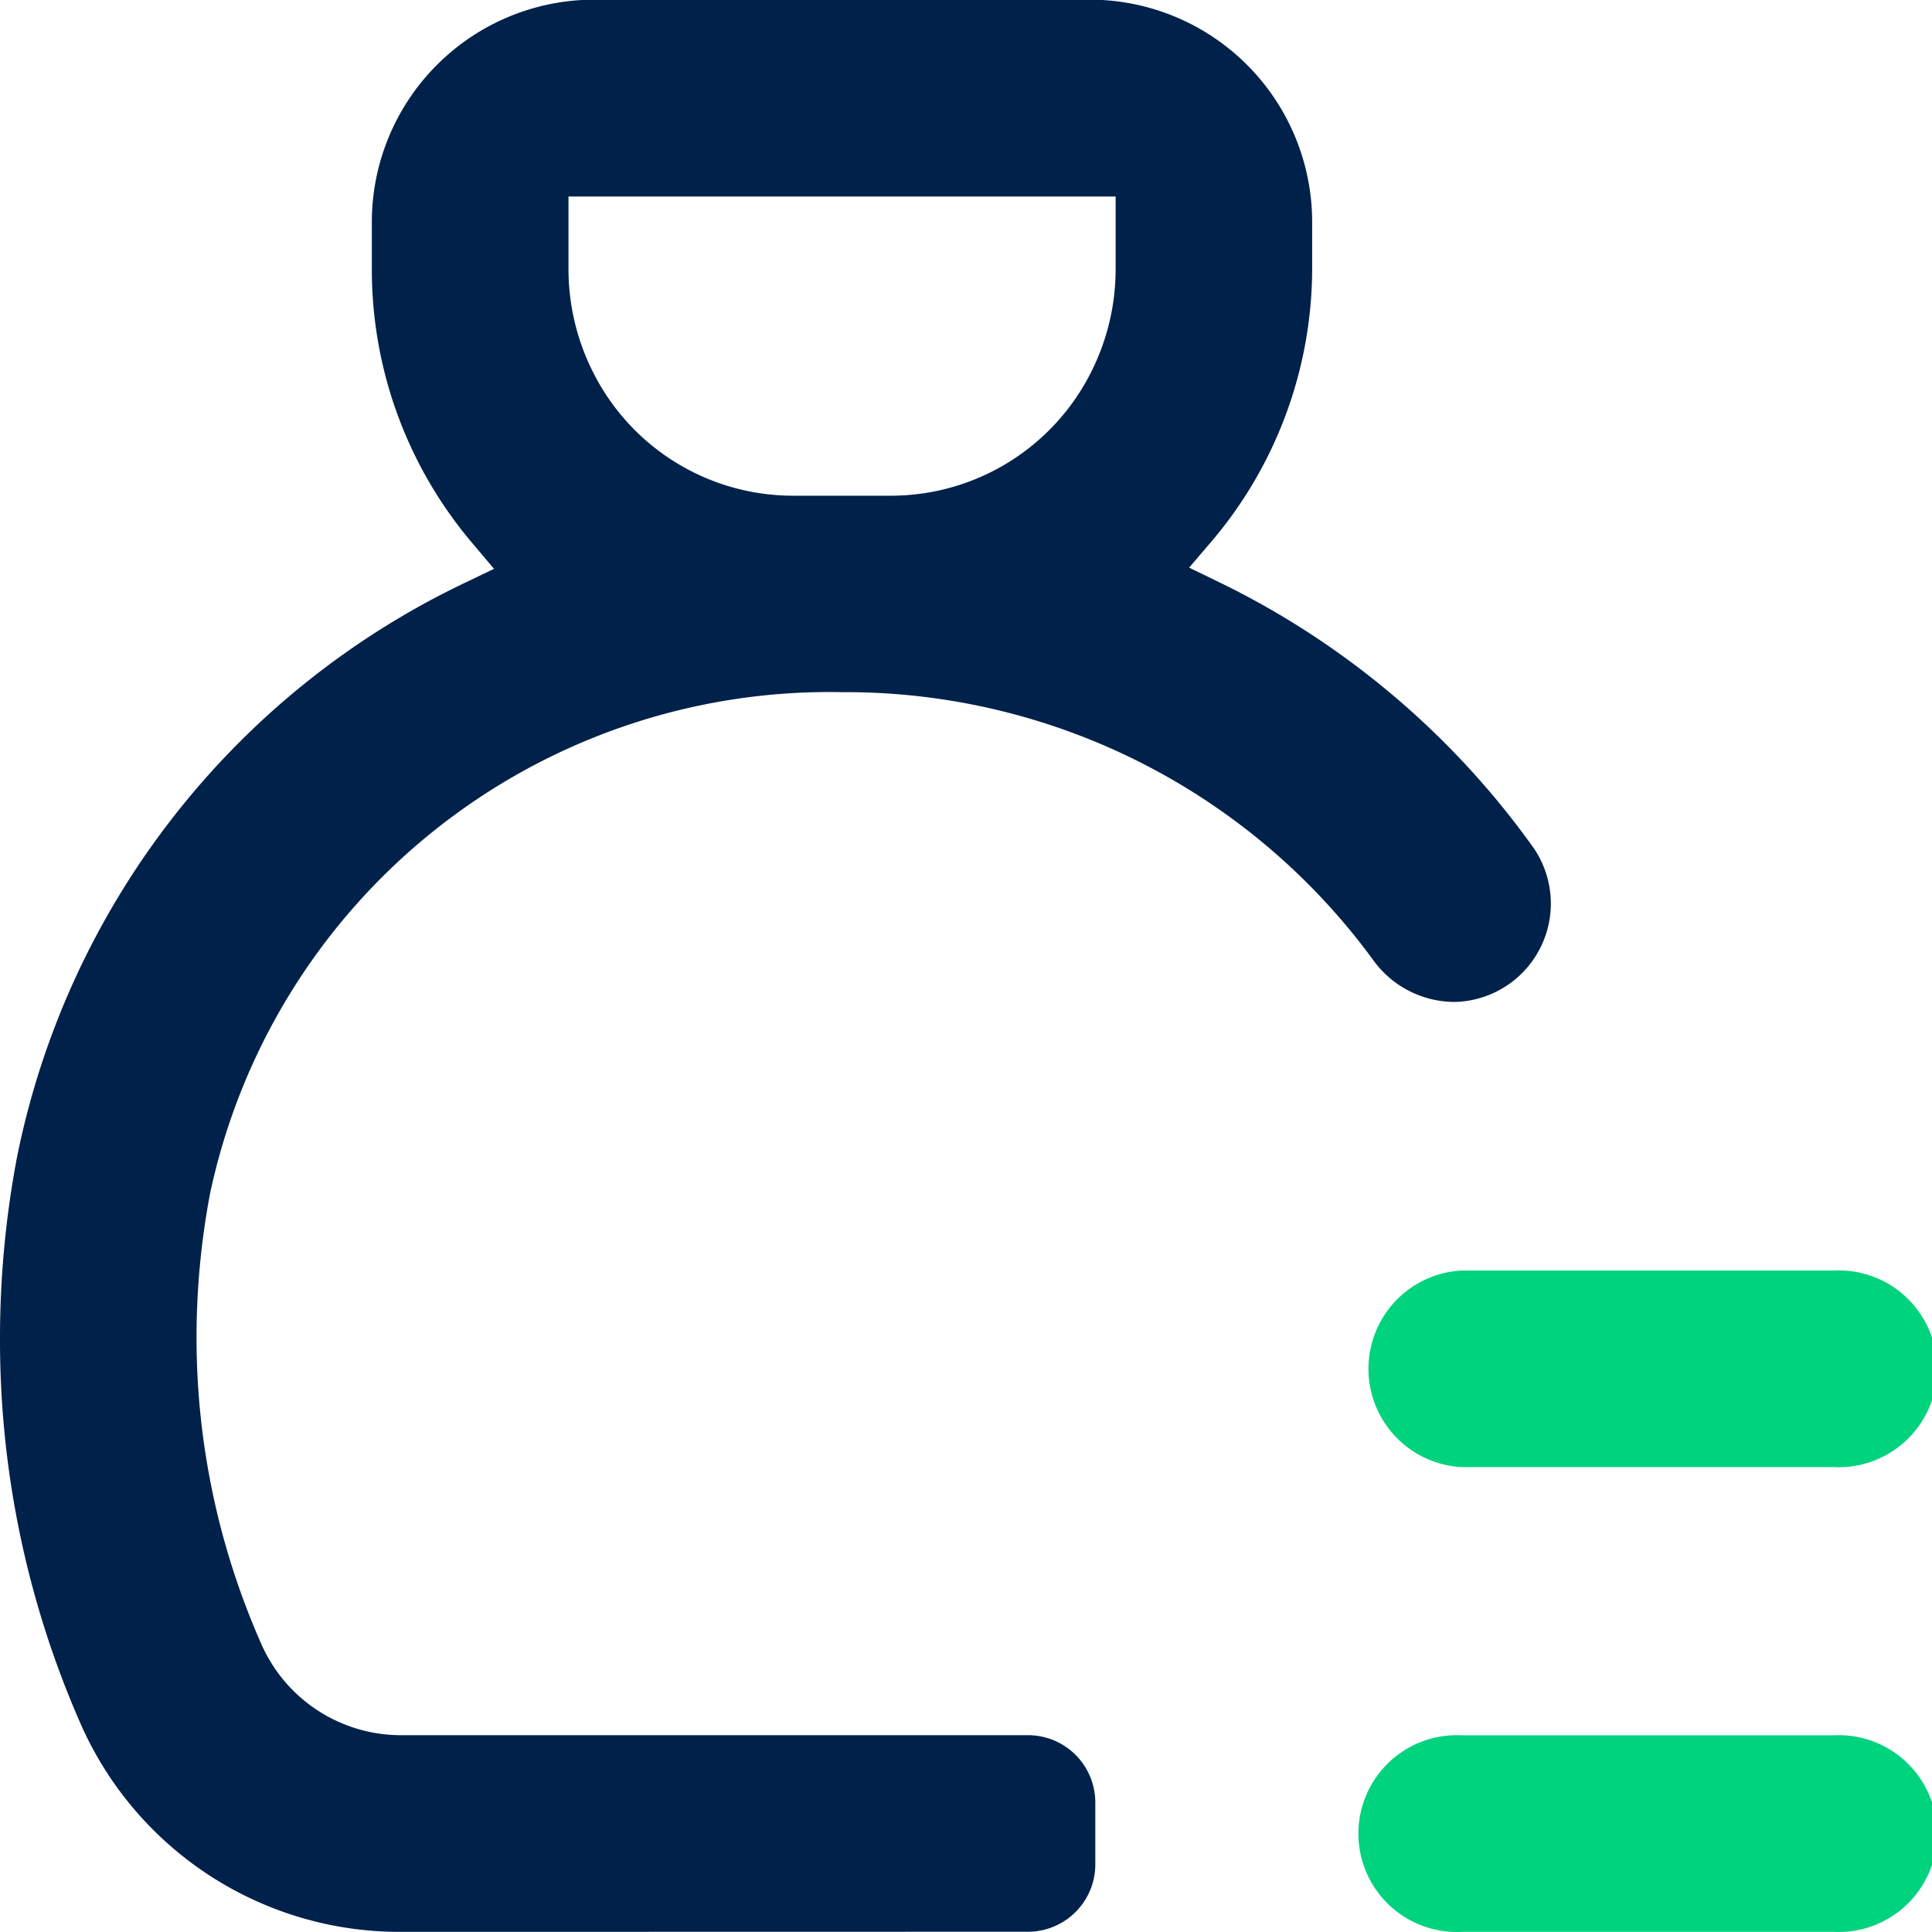
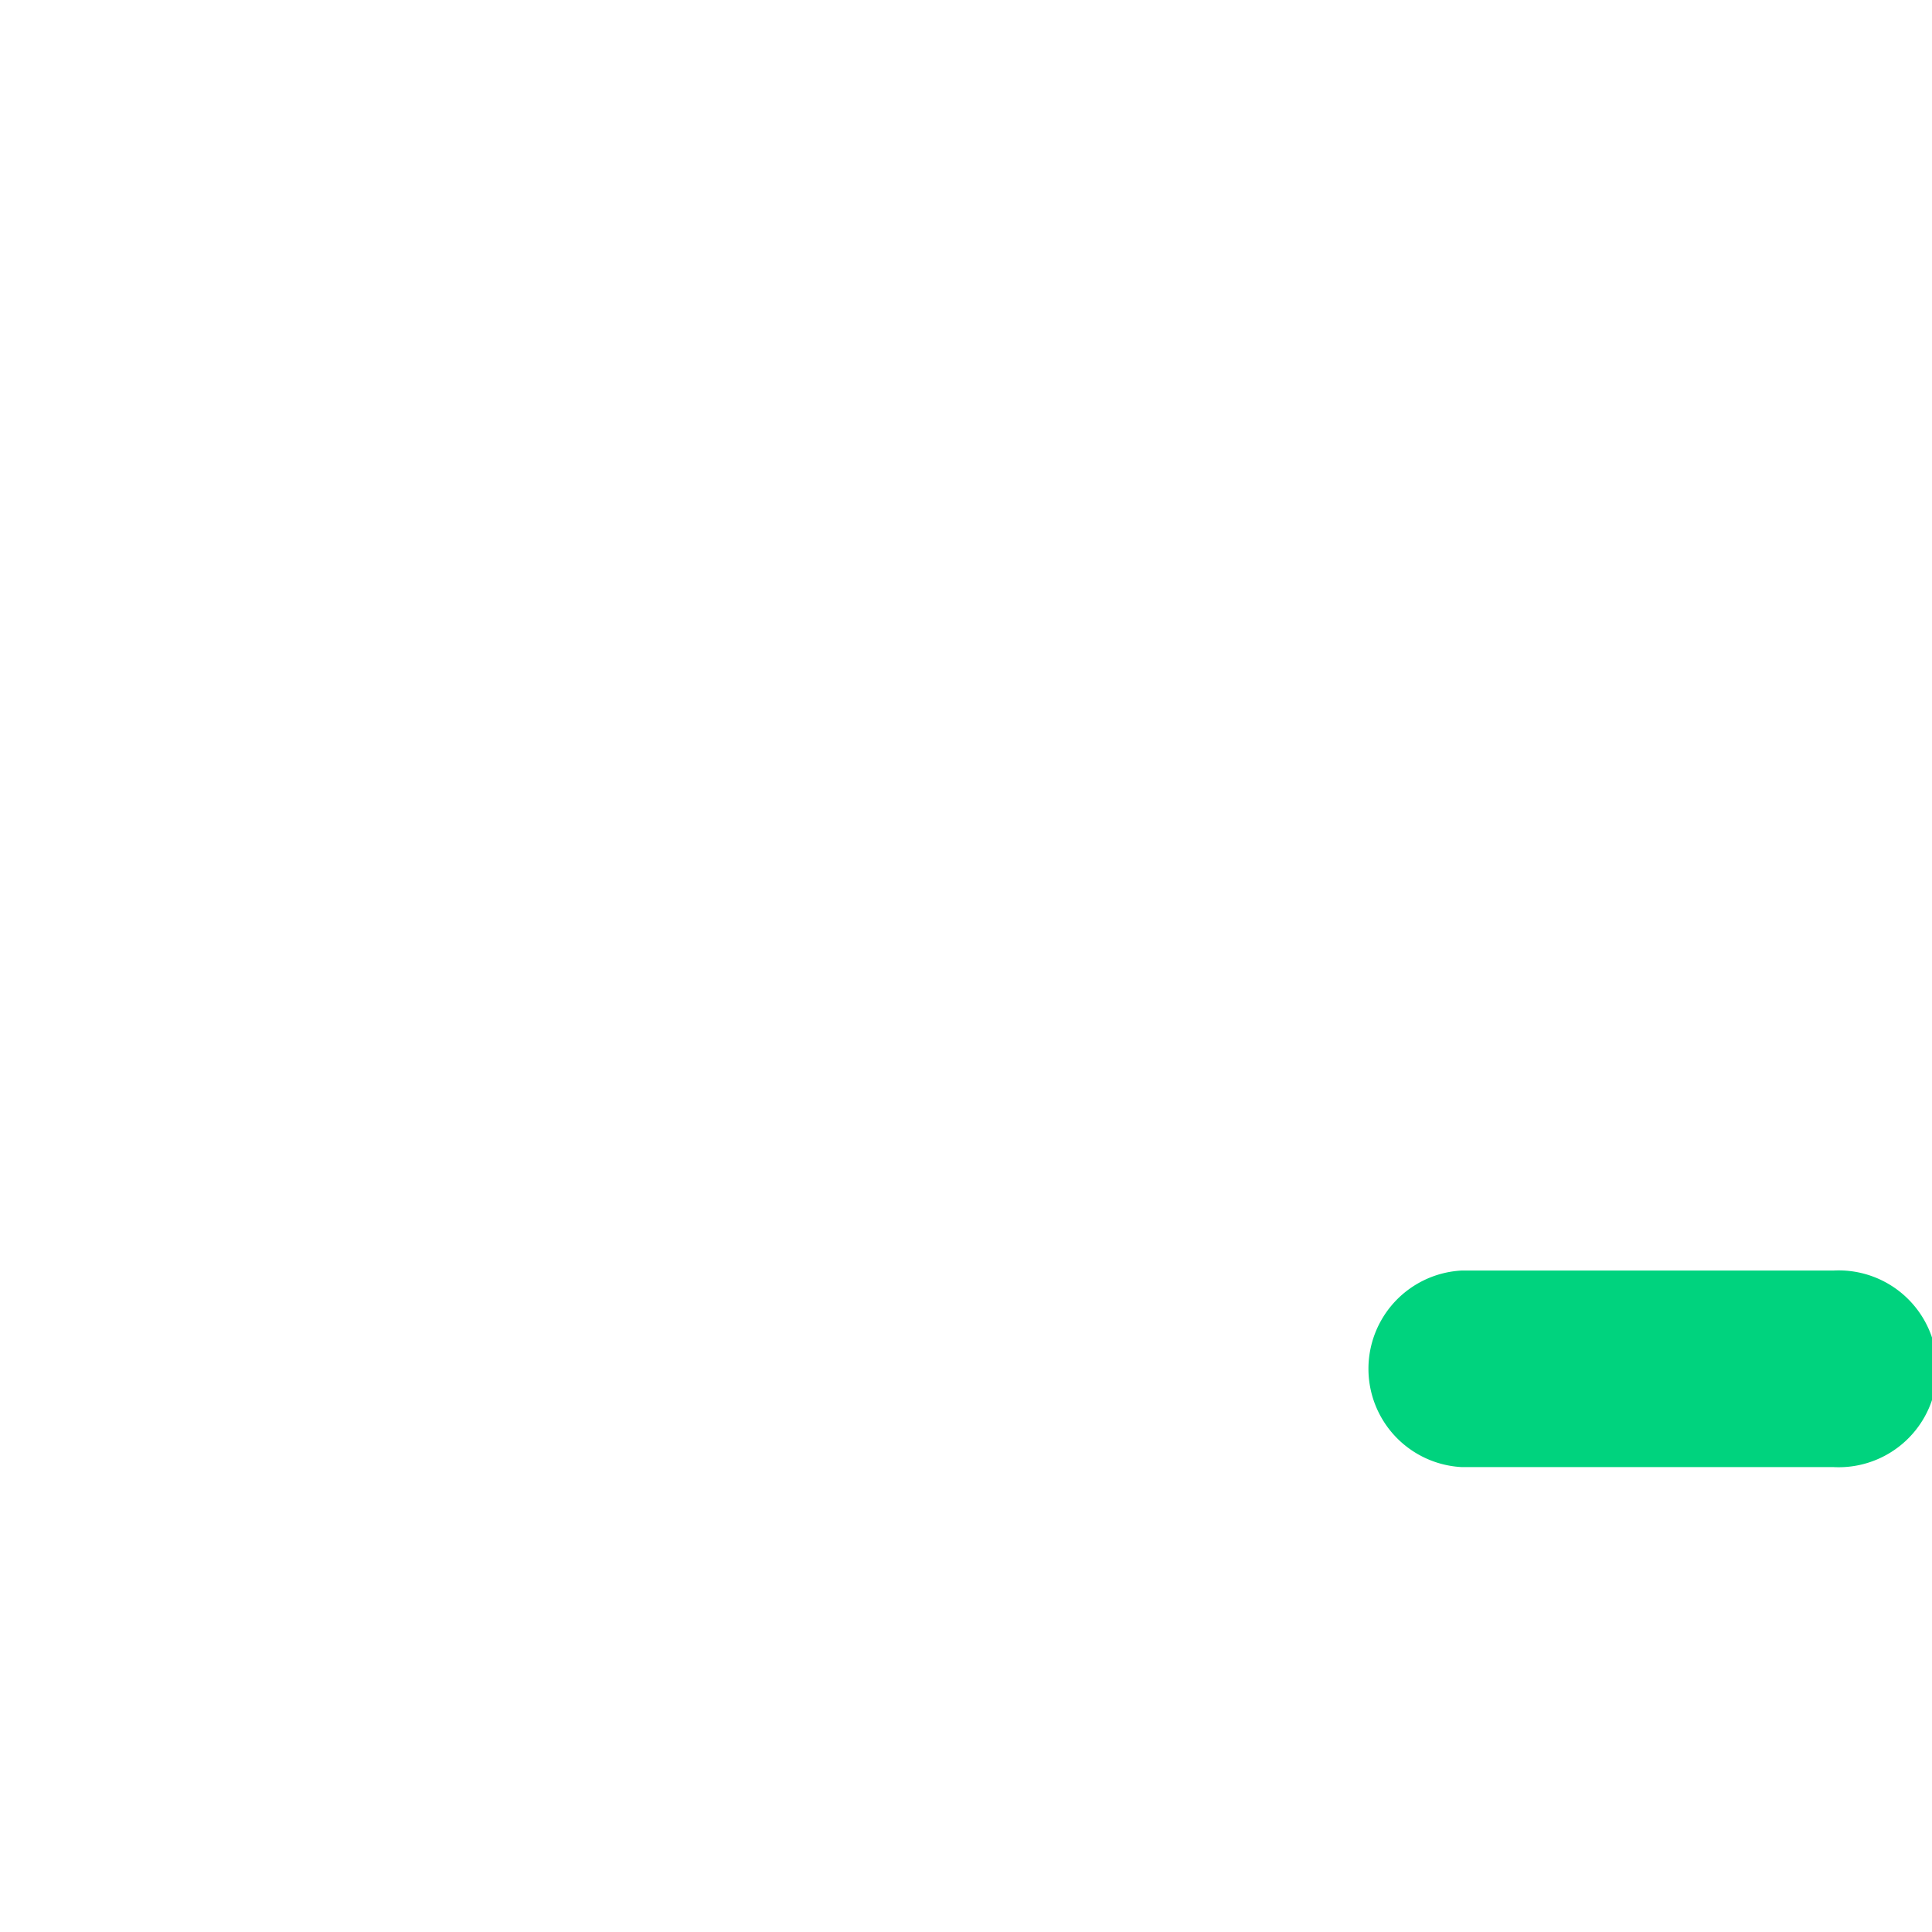
<svg xmlns="http://www.w3.org/2000/svg" width="45.152" height="45.151" viewBox="0 0 45.152 45.151">
  <g data-name="Group 2237">
-     <path data-name="Path 2519" d="M1341.013 544.3a8.145 8.145 0 0 1-7.466-4.925 22.26 22.26 0 0 1-1.857-8.96 22.7 22.7 0 0 1 .4-4.234 19.036 19.036 0 0 1 10.445-13.4l.7-.336-.506-.6a9.884 9.884 0 0 1-2.349-6.4v-1.108a5.2 5.2 0 0 1 5.194-5.194h11.588a5.2 5.2 0 0 1 5.194 5.194v1.108a9.869 9.869 0 0 1-2.37 6.381l-.506.591.7.339a19.489 19.489 0 0 1 7.355 6.217 2.3 2.3 0 0 1-1.837 3.594 2.354 2.354 0 0 1-1.931-1 15.269 15.269 0 0 0-12.283-6.24h-.122a14.8 14.8 0 0 0-14.765 11.729 18.147 18.147 0 0 0-.314 3.356 17.7 17.7 0 0 0 1.5 7.128 3.565 3.565 0 0 0 3.22 2.163h14.712a1.574 1.574 0 0 1 1.573 1.572v1.449a1.575 1.575 0 0 1-1.573 1.573zm3.963-38.849a5.353 5.353 0 0 0 .555 2.36 5.23 5.23 0 0 0 4.714 2.925h2.233a5.238 5.238 0 0 0 4.73-2.925 5.342 5.342 0 0 0 .555-2.359v-1.709h-12.787z" style="fill:#00214a" transform="translate(-1331.69 -499.151)" />
-     <path data-name="Path 2520" d="M1365.854 544.3a2.3 2.3 0 1 1 0-4.594h8.69a2.3 2.3 0 1 1 0 4.594z" style="fill:#00d37e" transform="translate(-1331.69 -499.151)" />
    <path data-name="Path 2521" d="M1365.854 533.438a2.3 2.3 0 0 1 0-4.594h8.69a2.3 2.3 0 1 1 0 4.594z" style="fill:#00d37e" transform="translate(-1331.69 -499.151)" />
  </g>
</svg>